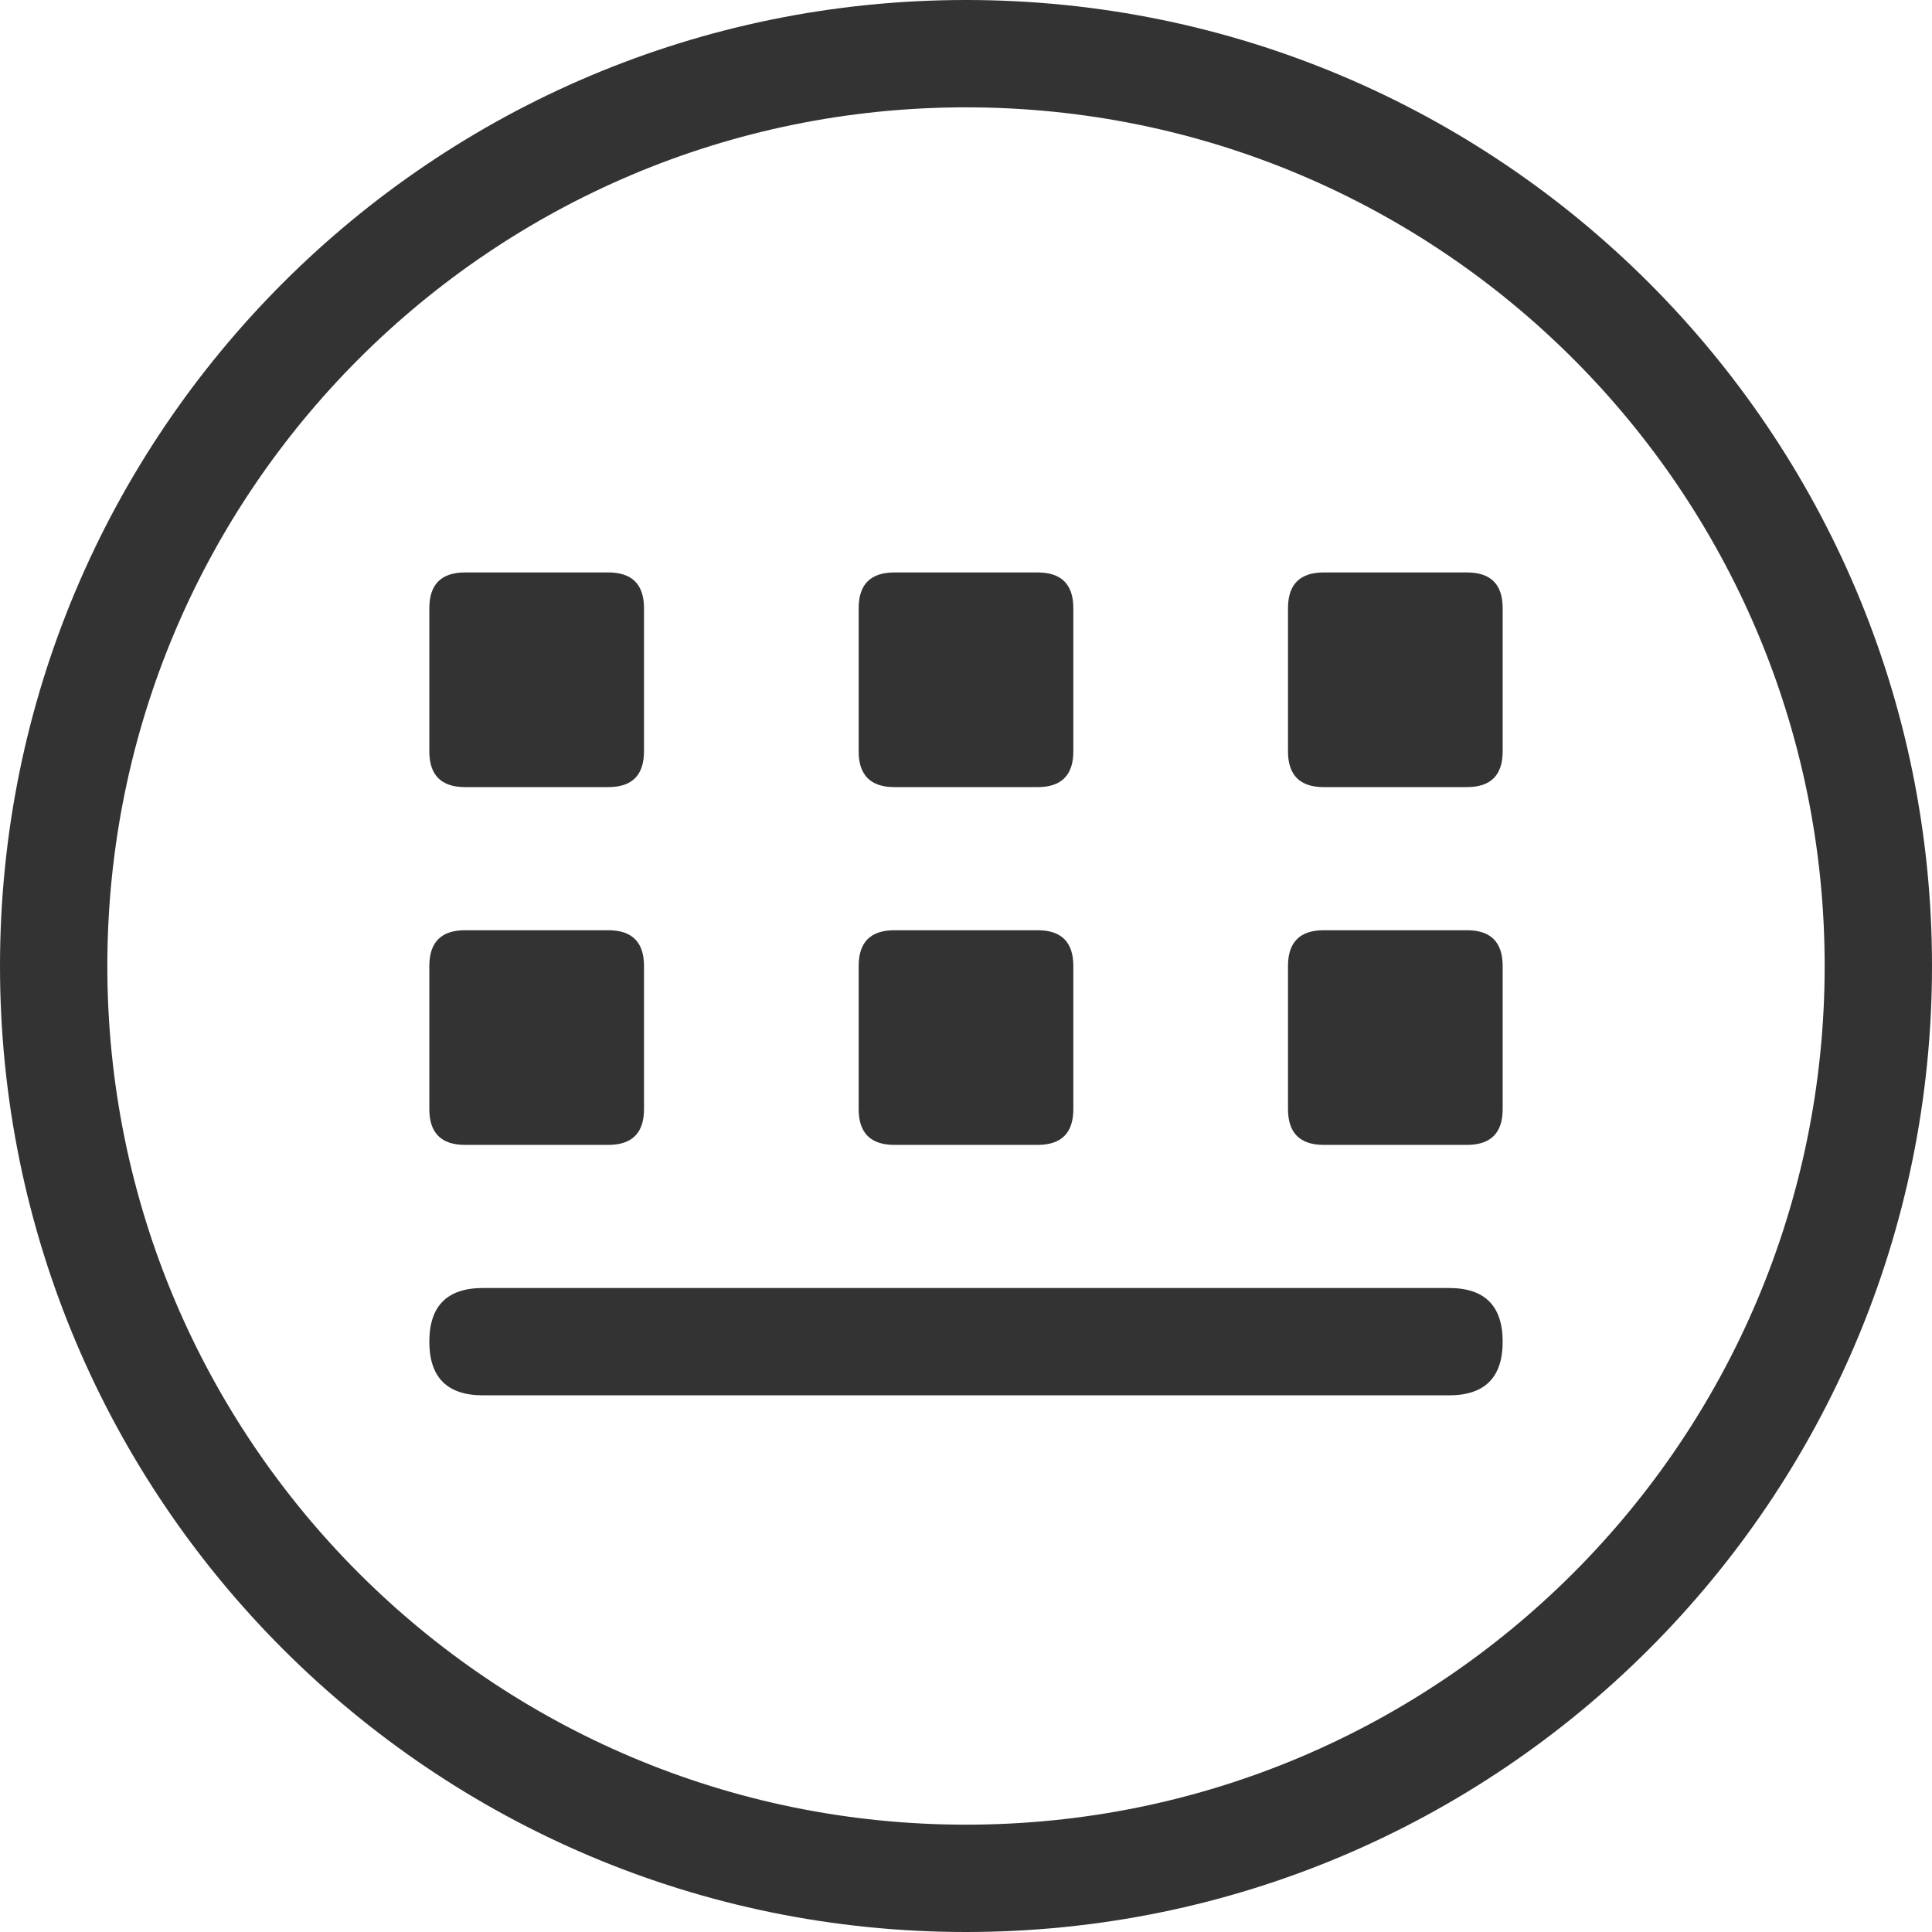
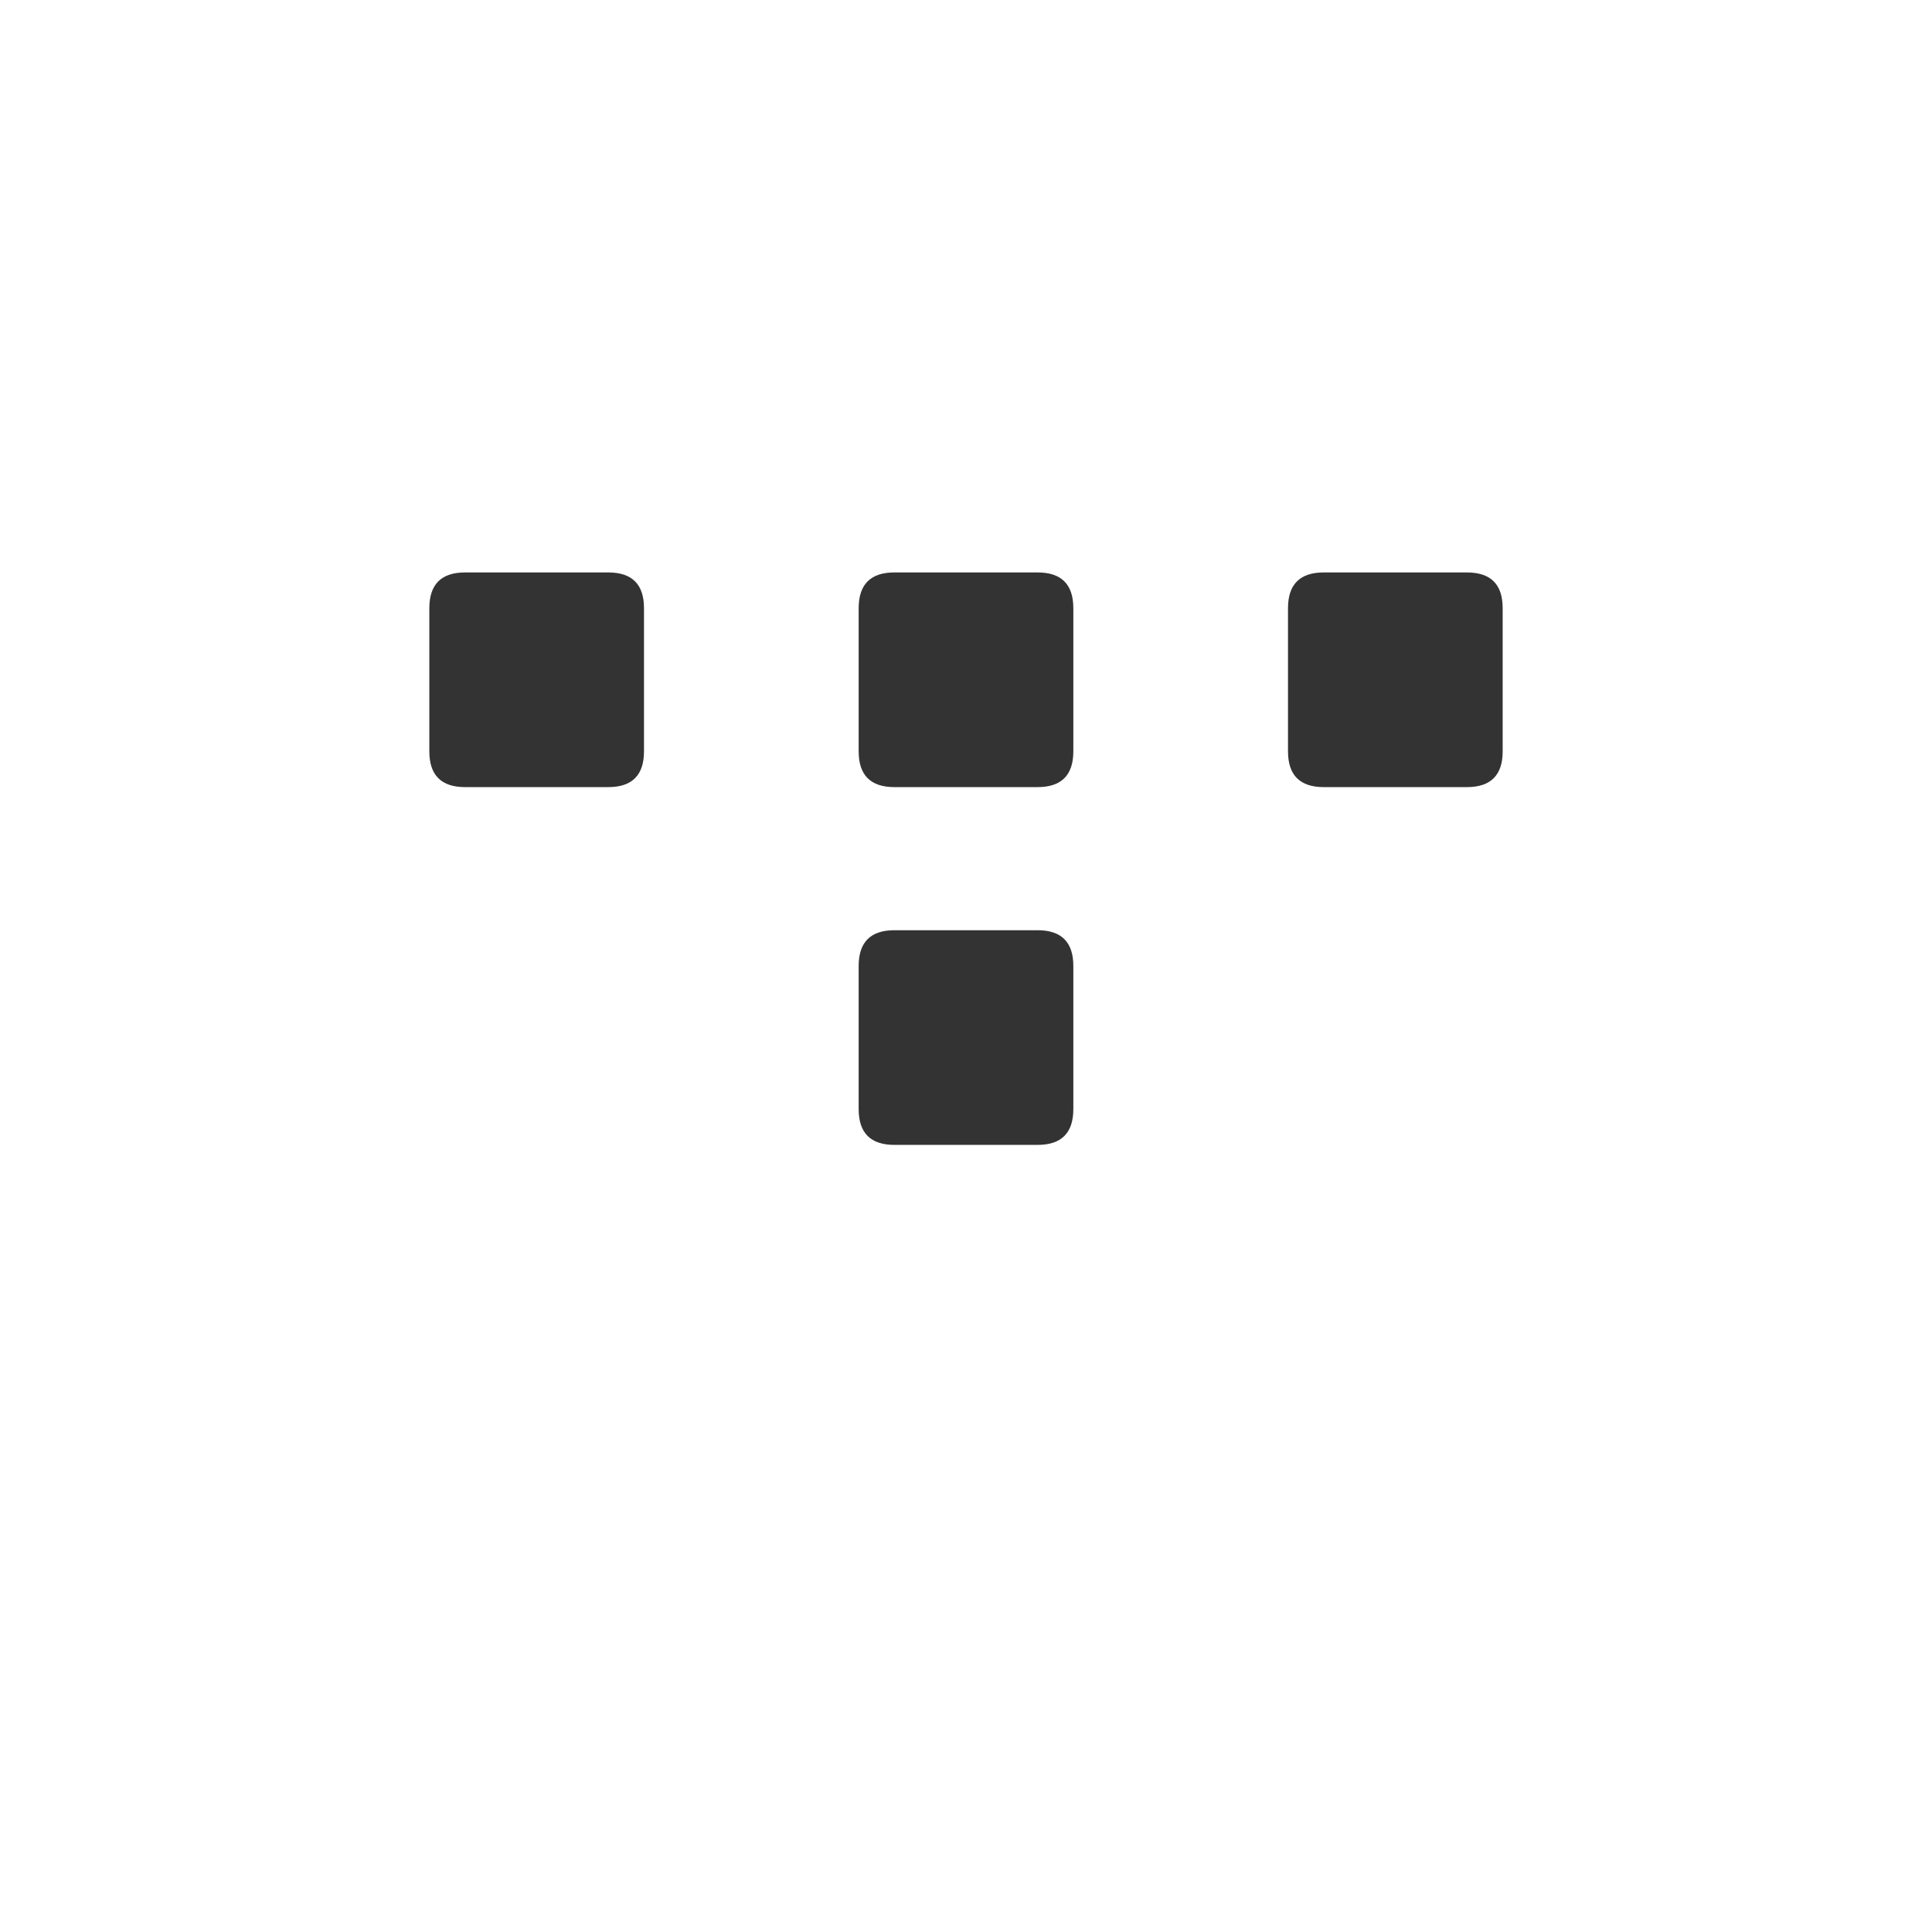
<svg xmlns="http://www.w3.org/2000/svg" t="1728554331648" class="icon" viewBox="0 0 1024 1024" version="1.1" p-id="12212" width="22" height="22">
-   <path d="M512 1024c282.776 0 512-229.224 512-512S794.776 0 512 0 0 229.224 0 512s229.224 512 512 512z m0-56.889C260.646 967.111 56.889 763.354 56.889 512S260.646 56.889 512 56.889s455.111 203.757 455.111 455.111-203.757 455.111-455.111 455.111z" fill="#333333" p-id="12213" />
-   <path d="M227.556 682.667m28.444 0l512 0q28.444 0 28.444 28.444l0 0q0 28.444-28.444 28.444l-512 0q-28.444 0-28.444-28.444l0 0q0-28.444 28.444-28.444Z" fill="#333333" p-id="12214" />
  <path d="M227.556 303.407m18.963 0l75.852 0q18.963 0 18.963 18.963l0 75.852q0 18.963-18.963 18.963l-75.852 0q-18.963 0-18.963-18.963l0-75.852q0-18.963 18.963-18.963Z" fill="#333333" p-id="12215" />
  <path d="M455.111 303.407m18.963 0l75.852 0q18.963 0 18.963 18.963l0 75.852q0 18.963-18.963 18.963l-75.852 0q-18.963 0-18.963-18.963l0-75.852q0-18.963 18.963-18.963Z" fill="#333333" p-id="12216" />
  <path d="M682.667 303.407m18.963 0l75.852 0q18.963 0 18.963 18.963l0 75.852q0 18.963-18.963 18.963l-75.852 0q-18.963 0-18.963-18.963l0-75.852q0-18.963 18.963-18.963Z" fill="#333333" p-id="12217" />
-   <path d="M227.556 493.037m18.963 0l75.852 0q18.963 0 18.963 18.963l0 75.852q0 18.963-18.963 18.963l-75.852 0q-18.963 0-18.963-18.963l0-75.852q0-18.963 18.963-18.963Z" fill="#333333" p-id="12218" />
-   <path d="M455.111 493.037m18.963 0l75.852 0q18.963 0 18.963 18.963l0 75.852q0 18.963-18.963 18.963l-75.852 0q-18.963 0-18.963-18.963l0-75.852q0-18.963 18.963-18.963Z" fill="#333333" p-id="12219" />
-   <path d="M682.667 493.037m18.963 0l75.852 0q18.963 0 18.963 18.963l0 75.852q0 18.963-18.963 18.963l-75.852 0q-18.963 0-18.963-18.963l0-75.852q0-18.963 18.963-18.963Z" fill="#333333" p-id="12220" />
+   <path d="M455.111 493.037m18.963 0l75.852 0q18.963 0 18.963 18.963l0 75.852q0 18.963-18.963 18.963l-75.852 0q-18.963 0-18.963-18.963l0-75.852q0-18.963 18.963-18.963" fill="#333333" p-id="12219" />
</svg>